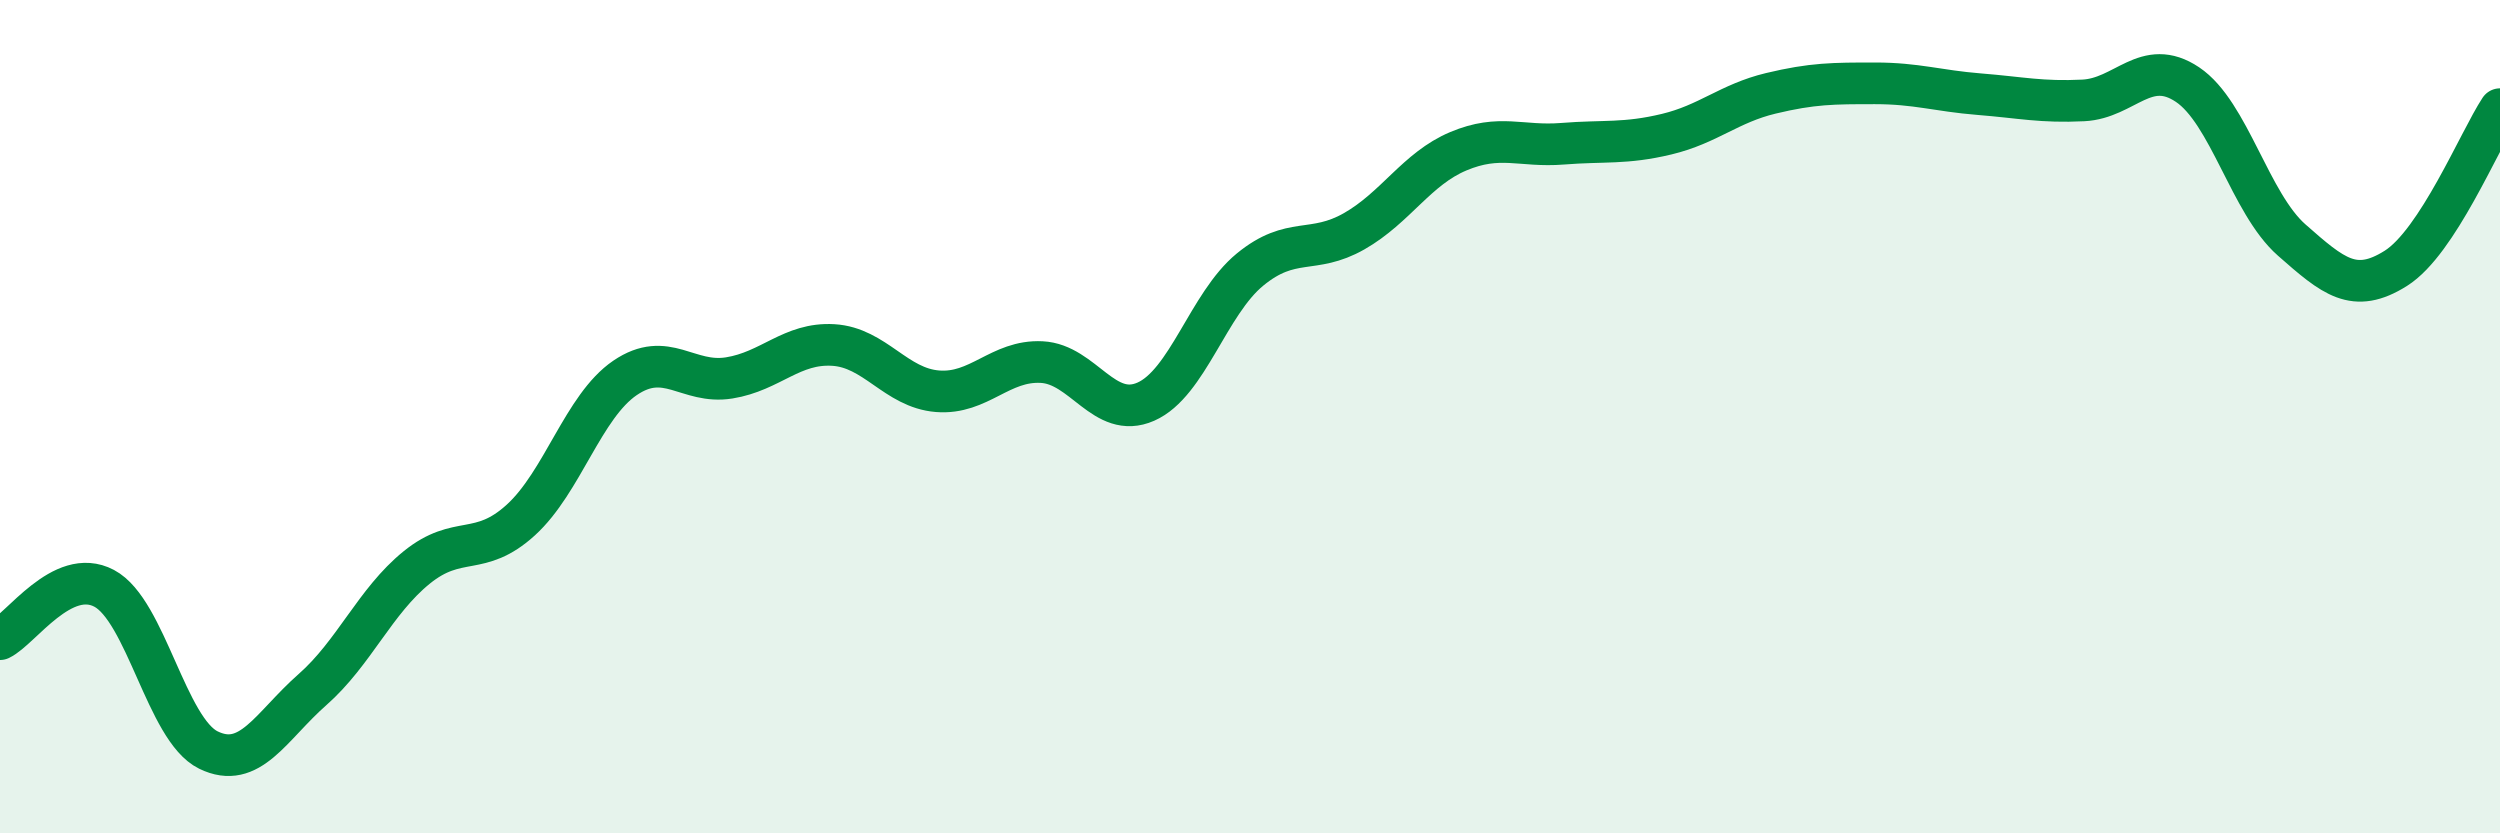
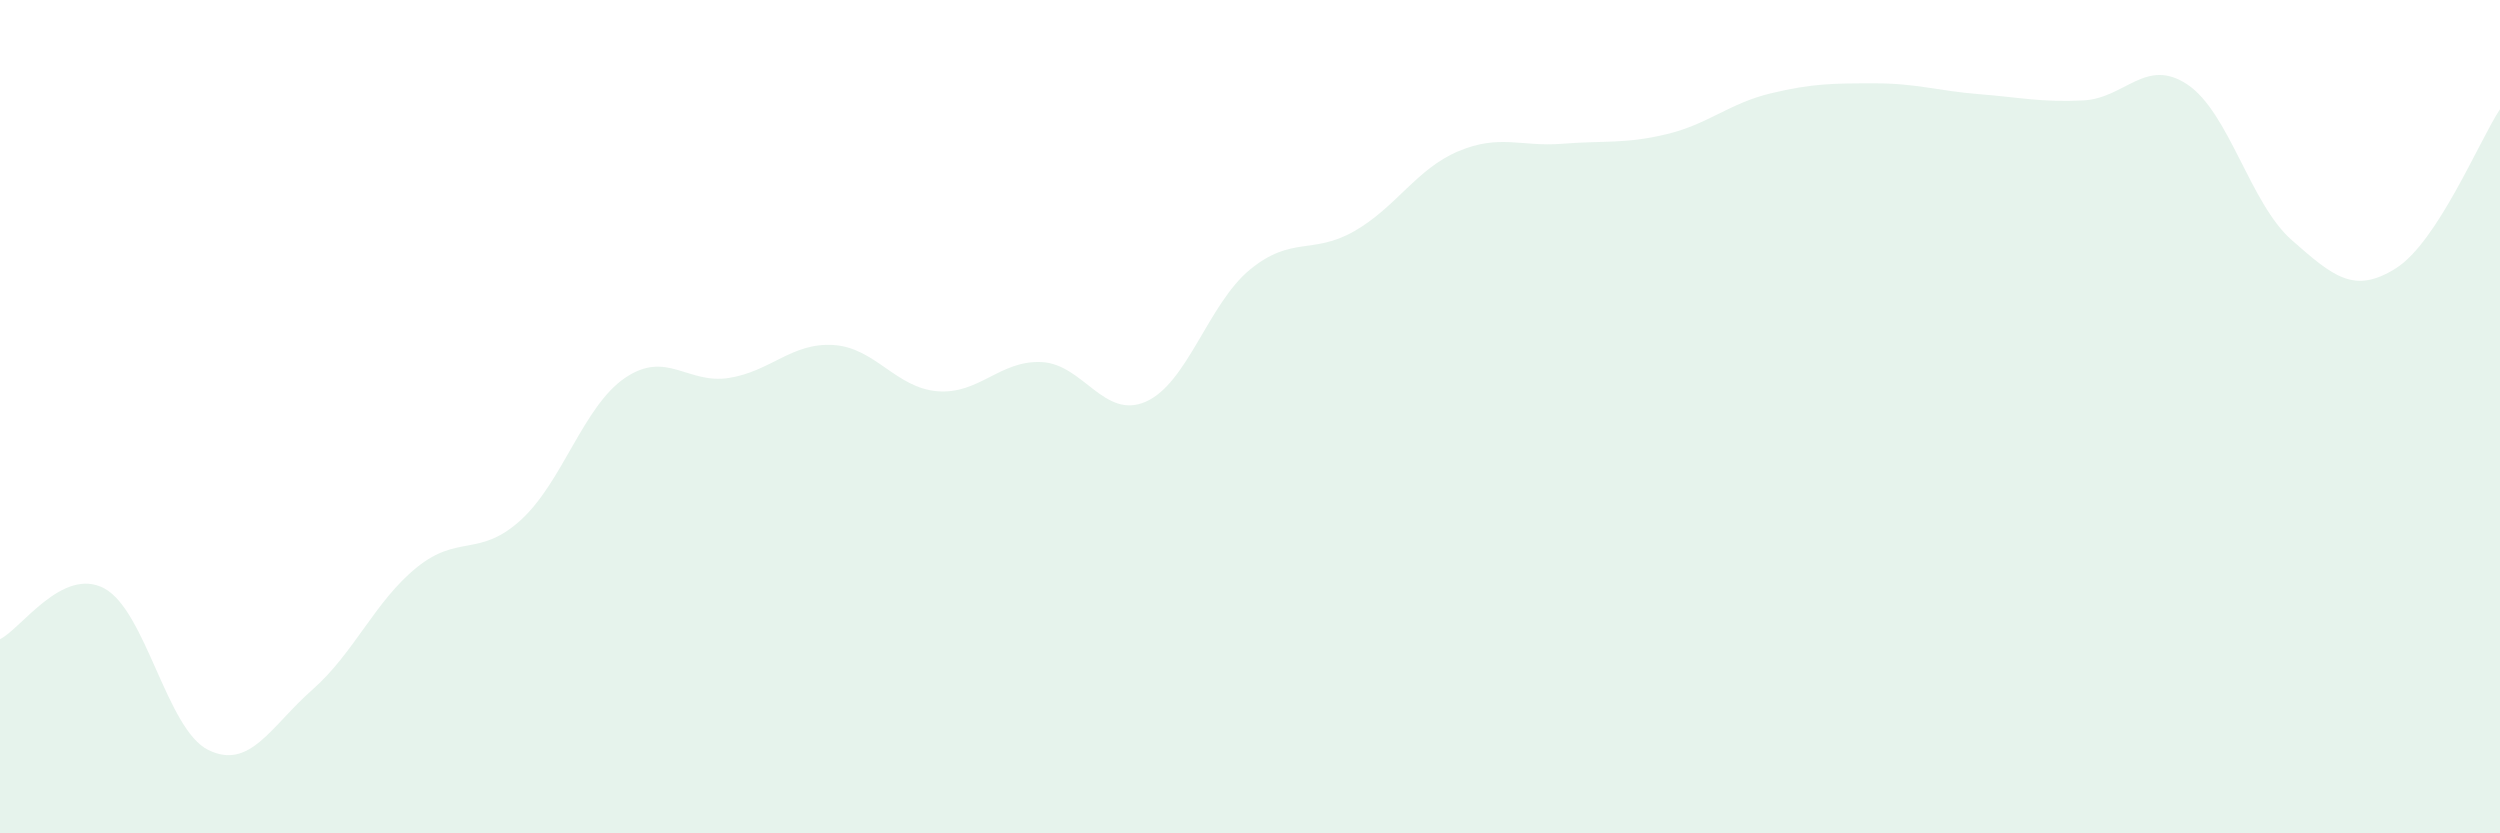
<svg xmlns="http://www.w3.org/2000/svg" width="60" height="20" viewBox="0 0 60 20">
  <path d="M 0,15.34 C 0.5,15.1 1.5,13.59 2.5,14.12 C 3.5,14.65 4,17.51 5,18 C 6,18.49 6.5,17.43 7.5,16.55 C 8.5,15.67 9,14.43 10,13.62 C 11,12.81 11.5,13.39 12.5,12.48 C 13.5,11.57 14,9.75 15,9.07 C 16,8.39 16.5,9.23 17.5,9.07 C 18.5,8.91 19,8.22 20,8.28 C 21,8.34 21.5,9.31 22.5,9.39 C 23.5,9.47 24,8.64 25,8.69 C 26,8.74 26.5,10.08 27.5,9.64 C 28.5,9.2 29,7.29 30,6.47 C 31,5.65 31.5,6.12 32.5,5.55 C 33.5,4.98 34,4.05 35,3.63 C 36,3.21 36.5,3.53 37.5,3.45 C 38.5,3.37 39,3.46 40,3.22 C 41,2.98 41.5,2.48 42.5,2.24 C 43.5,2 44,2 45,2 C 46,2 46.5,2.18 47.5,2.26 C 48.5,2.34 49,2.46 50,2.41 C 51,2.36 51.5,1.36 52.5,2.03 C 53.5,2.7 54,4.88 55,5.76 C 56,6.64 56.5,7.07 57.5,6.44 C 58.5,5.81 59.5,3.38 60,2.62L60 20L0 20Z" fill="#008740" opacity="0.1" stroke-linecap="round" stroke-linejoin="round" />
-   <path d="M 0,15.34 C 0.5,15.1 1.5,13.59 2.5,14.12 C 3.5,14.65 4,17.51 5,18 C 6,18.49 6.5,17.43 7.5,16.55 C 8.5,15.67 9,14.43 10,13.62 C 11,12.81 11.5,13.39 12.5,12.48 C 13.5,11.57 14,9.75 15,9.07 C 16,8.39 16.5,9.23 17.5,9.07 C 18.5,8.91 19,8.22 20,8.28 C 21,8.34 21.5,9.31 22.5,9.39 C 23.5,9.47 24,8.64 25,8.69 C 26,8.74 26.5,10.08 27.5,9.64 C 28.5,9.2 29,7.29 30,6.47 C 31,5.65 31.5,6.12 32.5,5.55 C 33.5,4.98 34,4.05 35,3.63 C 36,3.21 36.5,3.53 37.5,3.45 C 38.5,3.37 39,3.46 40,3.22 C 41,2.98 41.5,2.48 42.5,2.24 C 43.5,2 44,2 45,2 C 46,2 46.5,2.18 47.5,2.26 C 48.5,2.34 49,2.46 50,2.41 C 51,2.36 51.5,1.36 52.5,2.03 C 53.5,2.7 54,4.88 55,5.76 C 56,6.64 56.5,7.07 57.5,6.44 C 58.5,5.81 59.5,3.38 60,2.62" stroke="#008740" stroke-width="1" fill="none" stroke-linecap="round" stroke-linejoin="round" />
</svg>